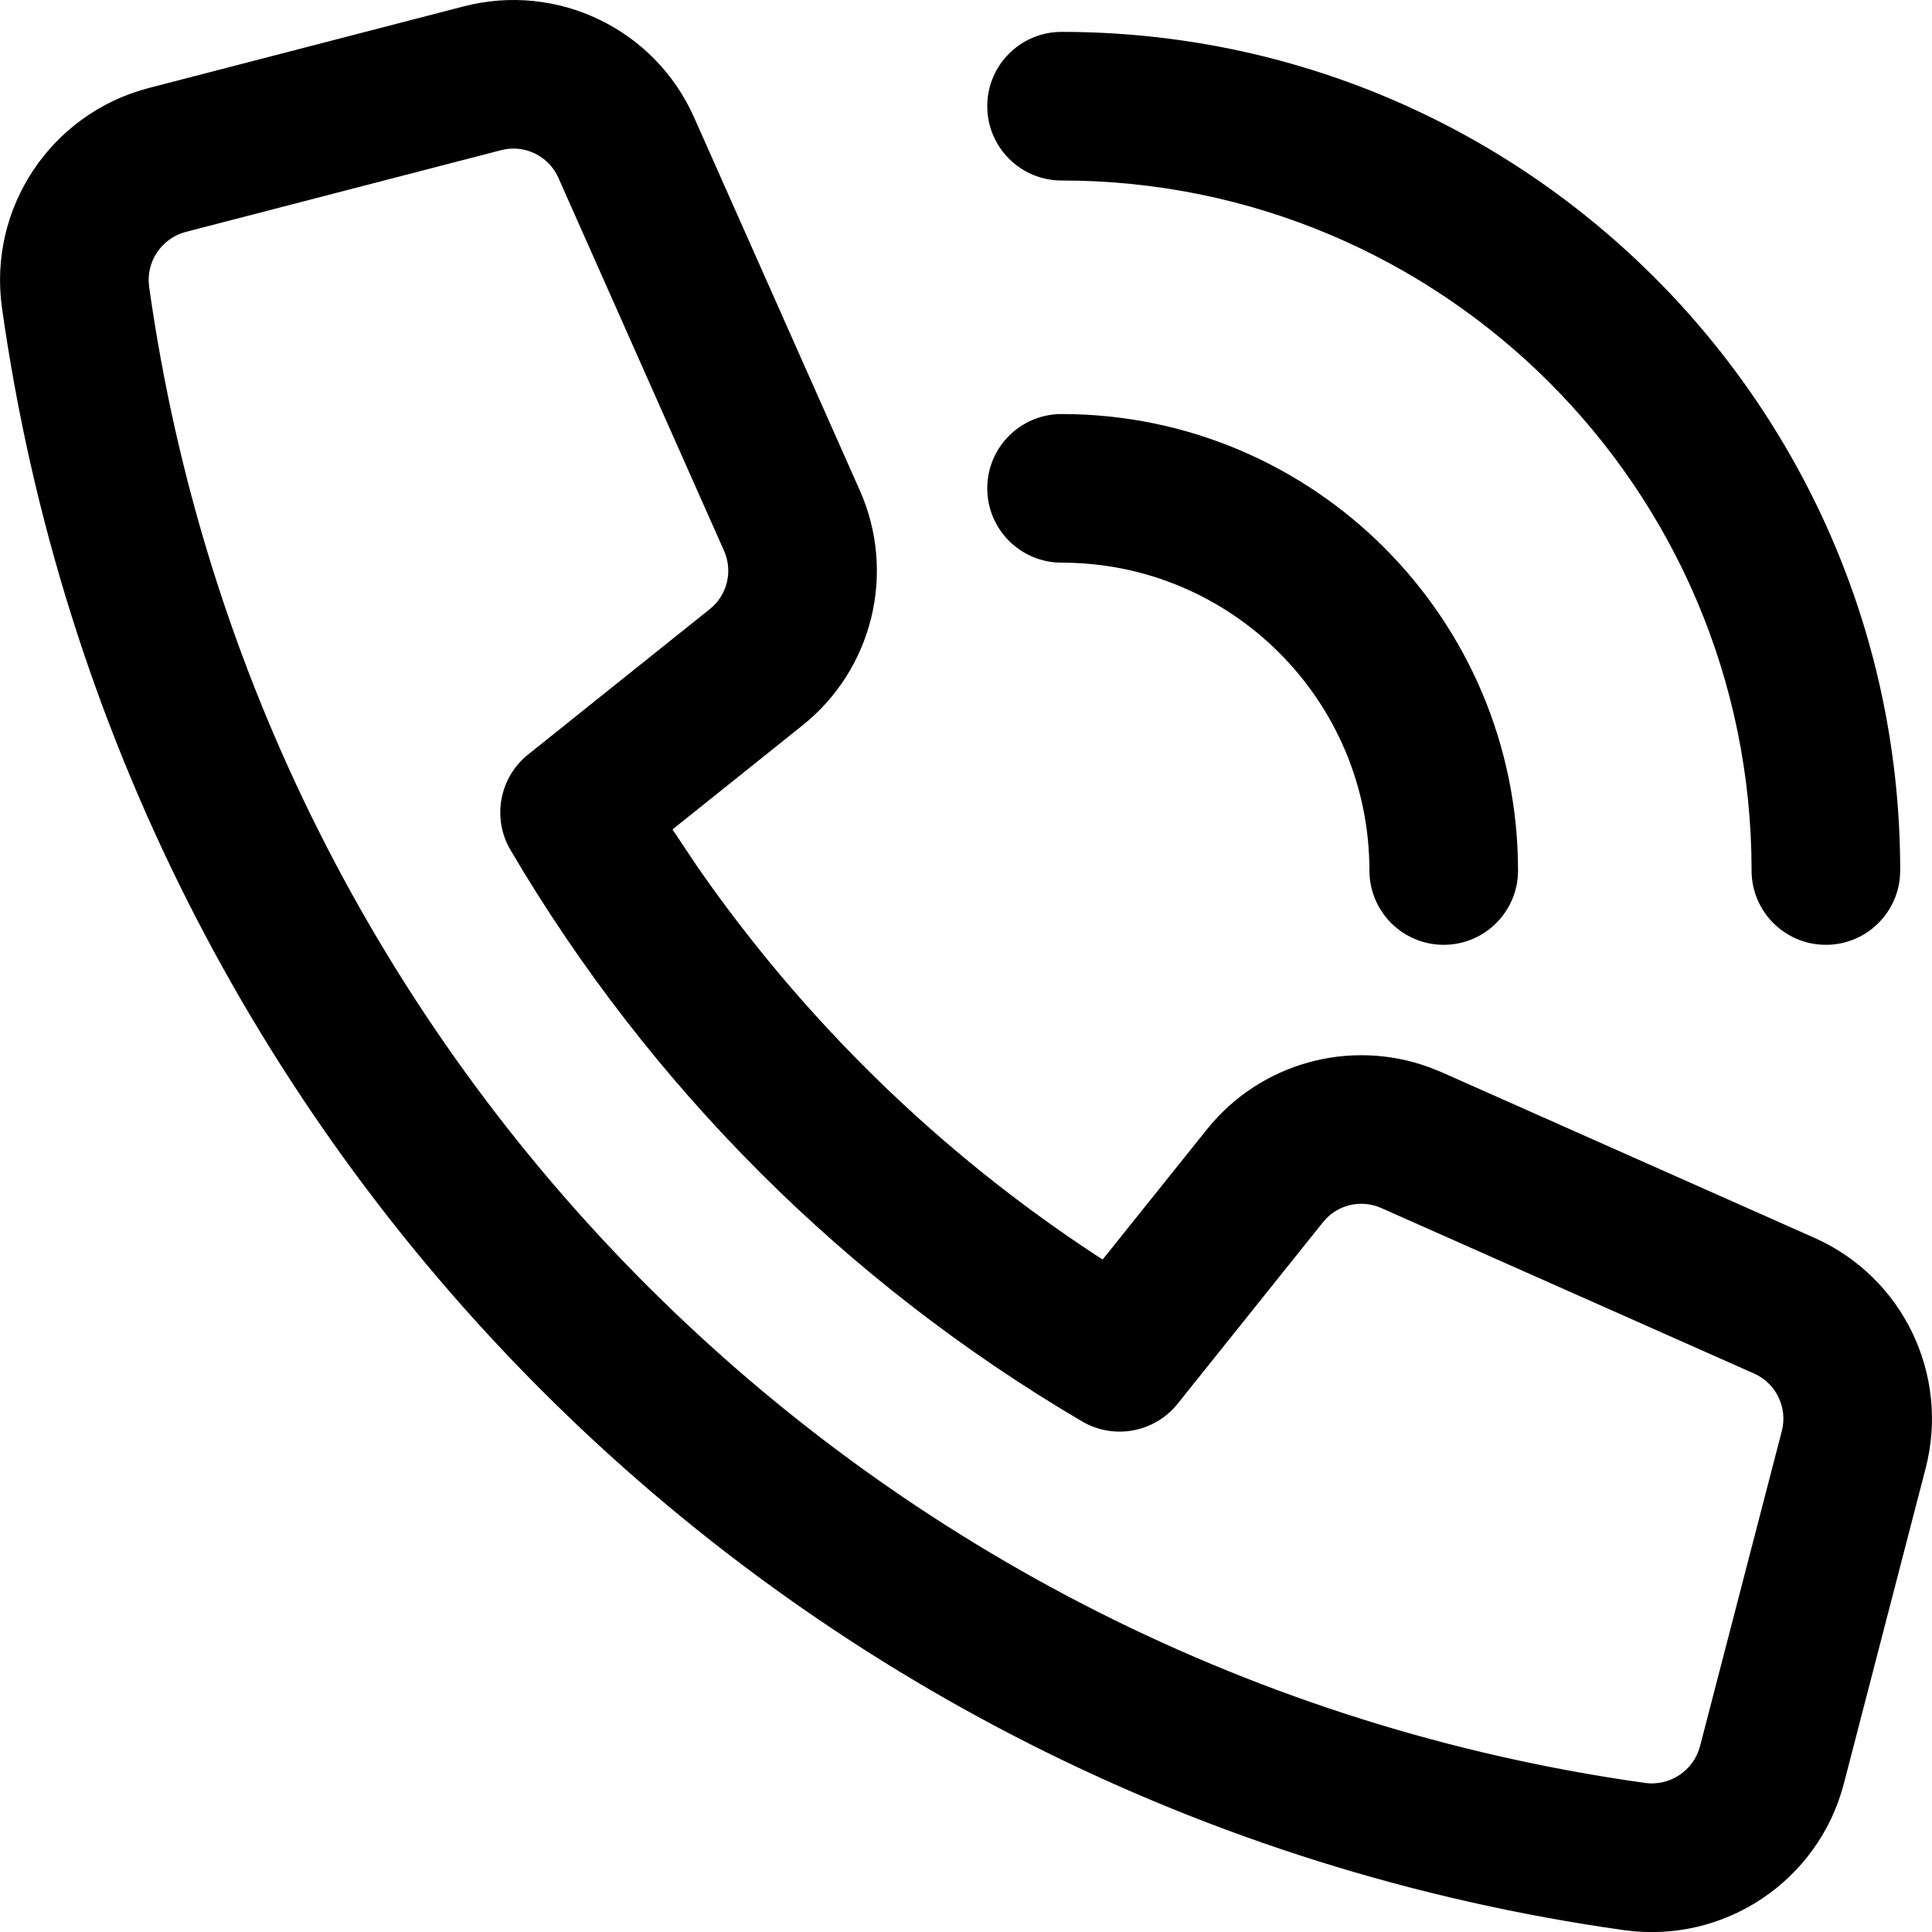
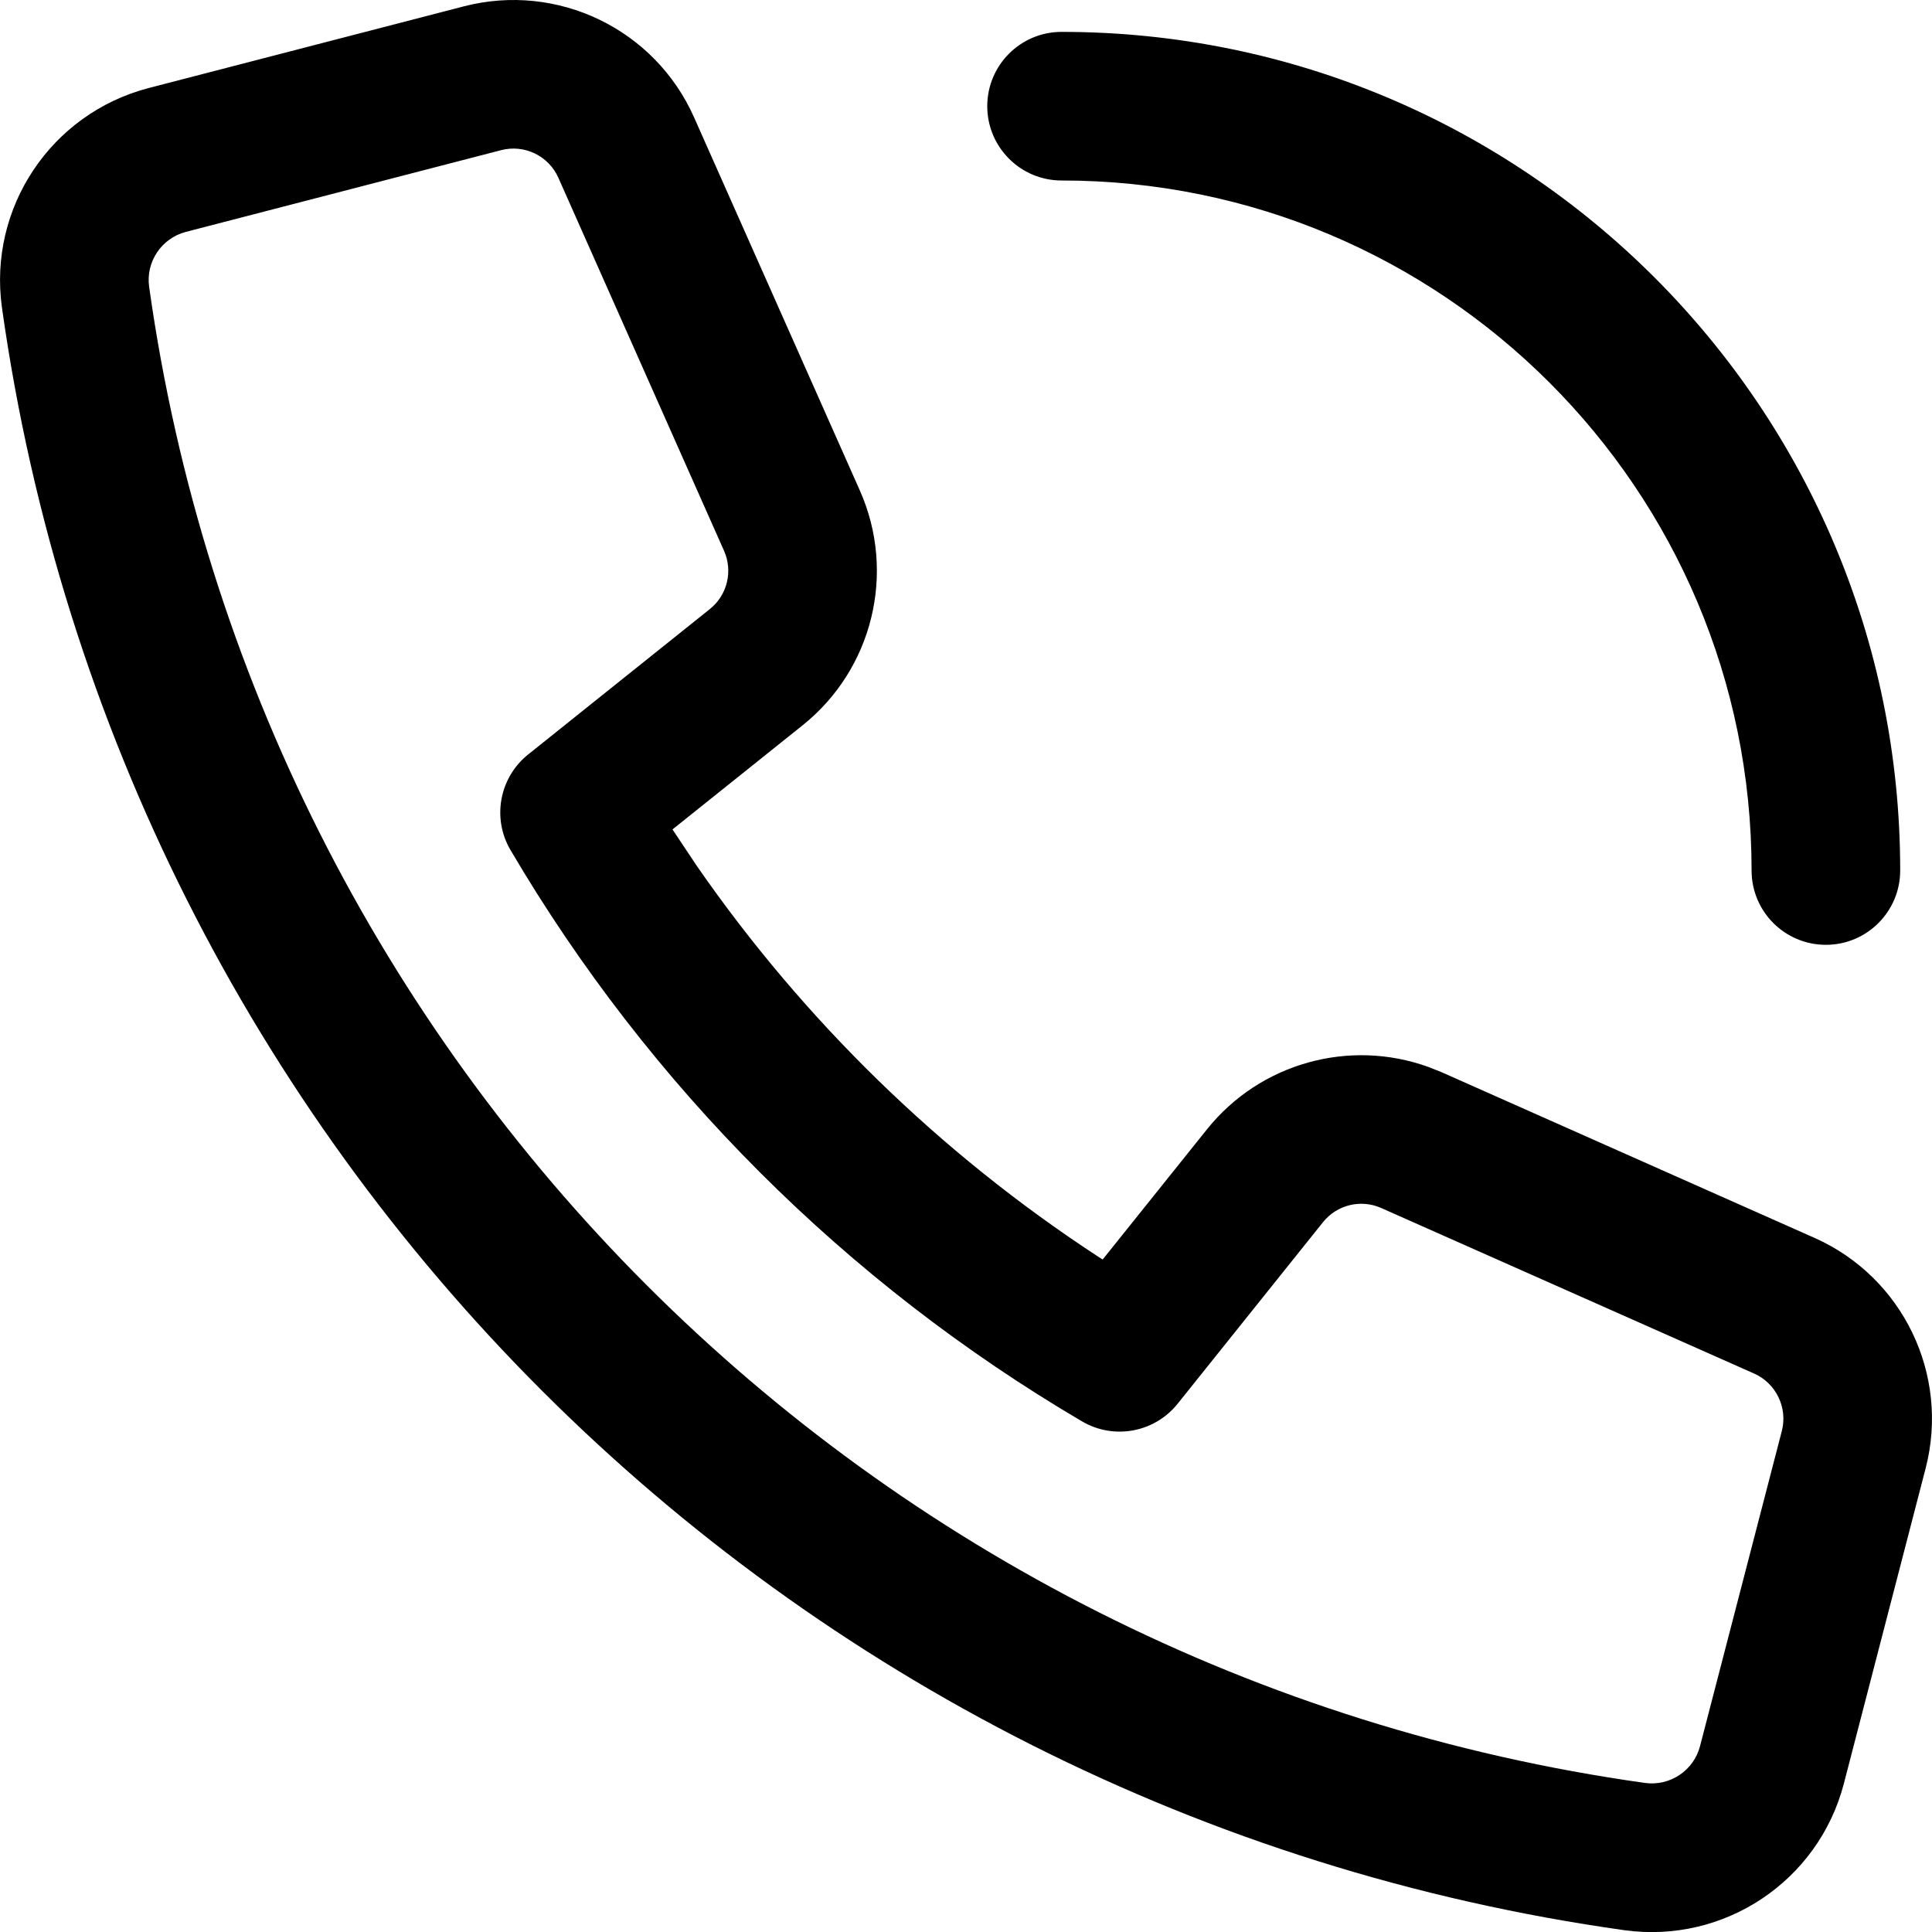
<svg xmlns="http://www.w3.org/2000/svg" width="26" height="26" viewBox="0 0 26 26">
  <g>
    <path d="M6.24.086l-4.244 1.1C.686 1.53-.16 2.797.026 4.138c1.591 11.337 10.5 20.246 21.835 21.838 1.343.185 2.61-.661 2.952-1.97l1.101-4.245c.327-1.26-.305-2.573-1.495-3.102l-5.019-2.23-.176-.07c-1.064-.385-2.266-.054-2.982.84l-1.403 1.751-.075-.048c-2.117-1.386-3.944-3.168-5.384-5.245l-.33-.495 1.752-1.402c.944-.756 1.26-2.053.77-3.158l-2.23-5.019C8.815.392 7.503-.242 6.24.086zm1.275 2.308l2.229 5.019c.122.274.043.597-.192.784l-2.444 1.956c-.388.31-.49.86-.237 1.288 1.867 3.175 4.514 5.821 7.69 7.687.428.252.976.151 1.287-.237l1.956-2.443c.188-.235.51-.313.784-.191l5.019 2.228c.295.132.453.459.372.773L22.878 23.5c-.086.328-.404.54-.741.494C11.688 22.526 3.474 14.312 2.007 3.86c-.047-.335.166-.653.493-.739l4.243-1.1c.314-.082.64.076.772.372zM14.286.429c6.233 0 11.286 5.053 11.286 11.286 0 .552-.448 1-1 1-.553 0-1-.448-1-1 0-5.129-4.158-9.286-9.286-9.286-.552 0-1-.448-1-1s.448-1 1-1z" />
-     <path d="M14.286 5.572c3.392 0 6.143 2.75 6.143 6.143 0 .552-.448 1-1 1-.553 0-1-.448-1-1 0-2.289-1.855-4.143-4.143-4.143-.552 0-1-.448-1-1 0-.553.448-1 1-1z" />
  </g>
</svg>